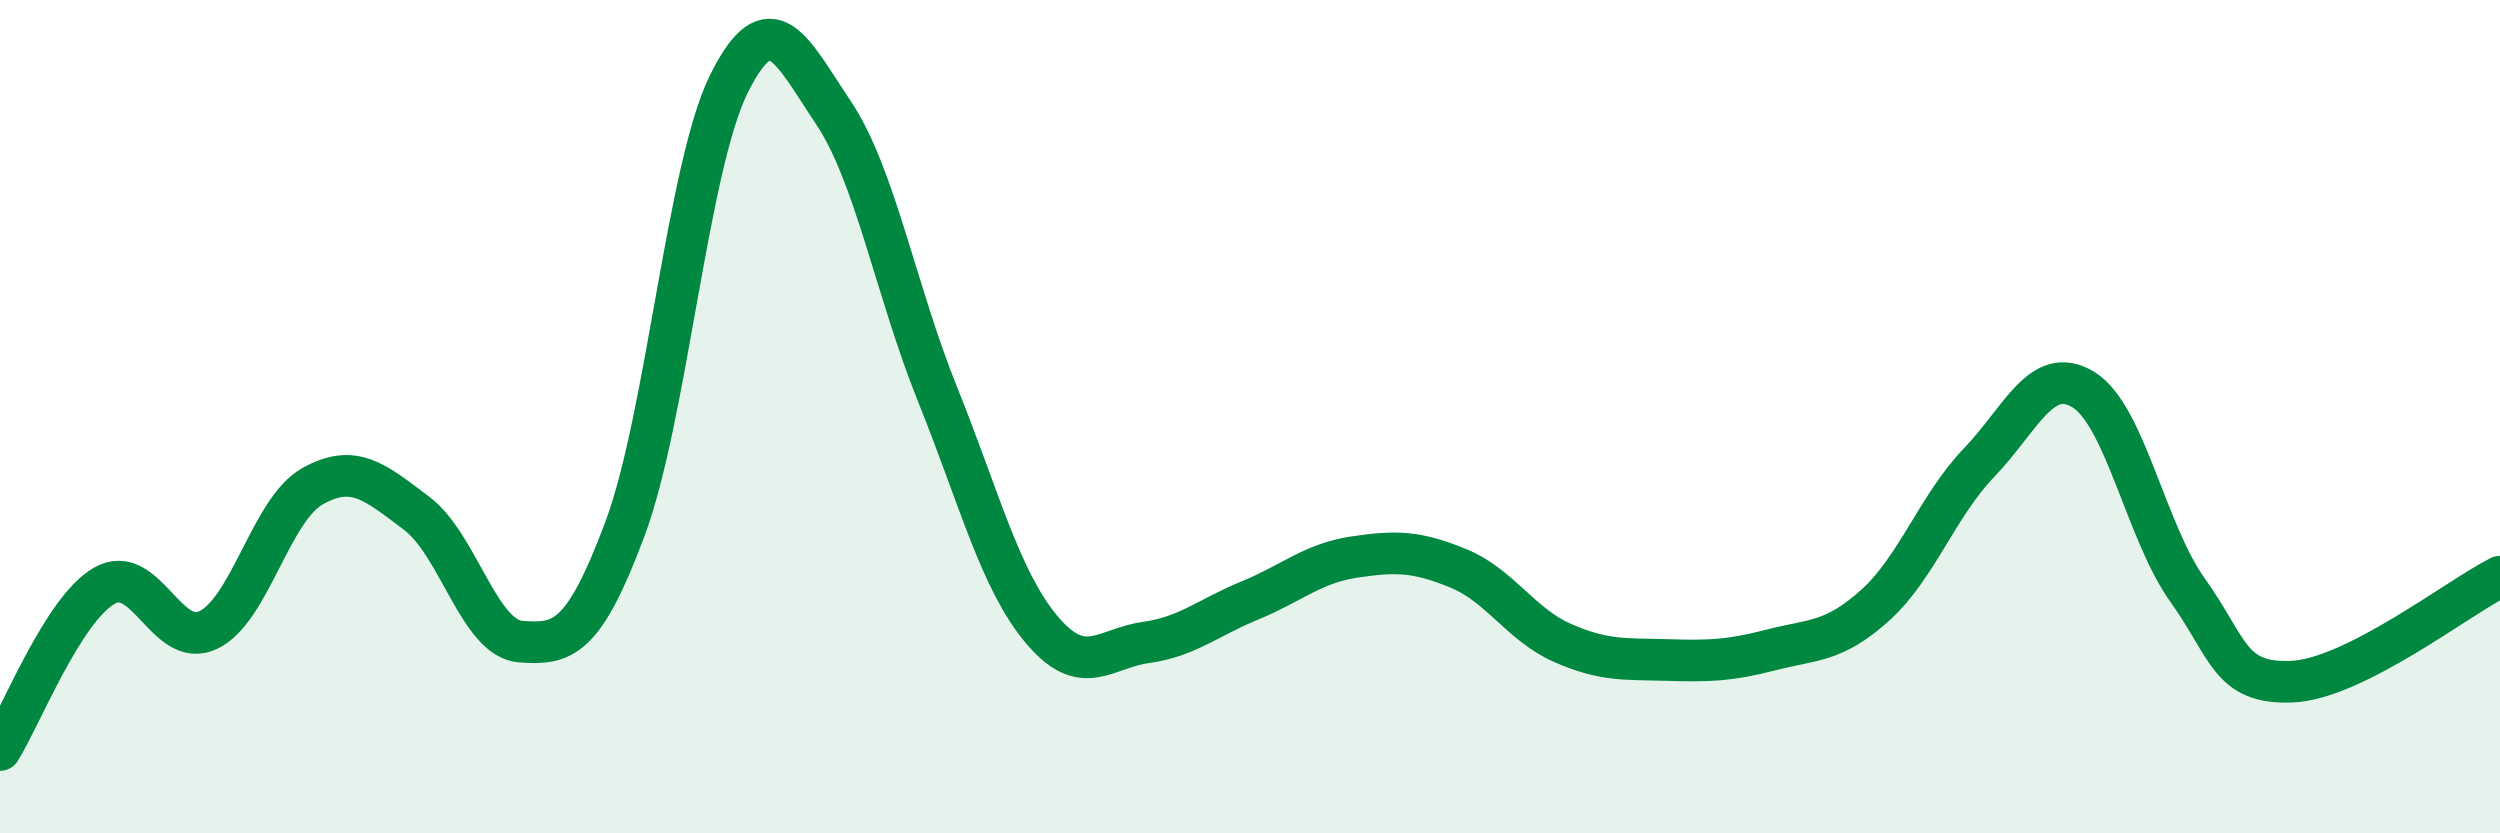
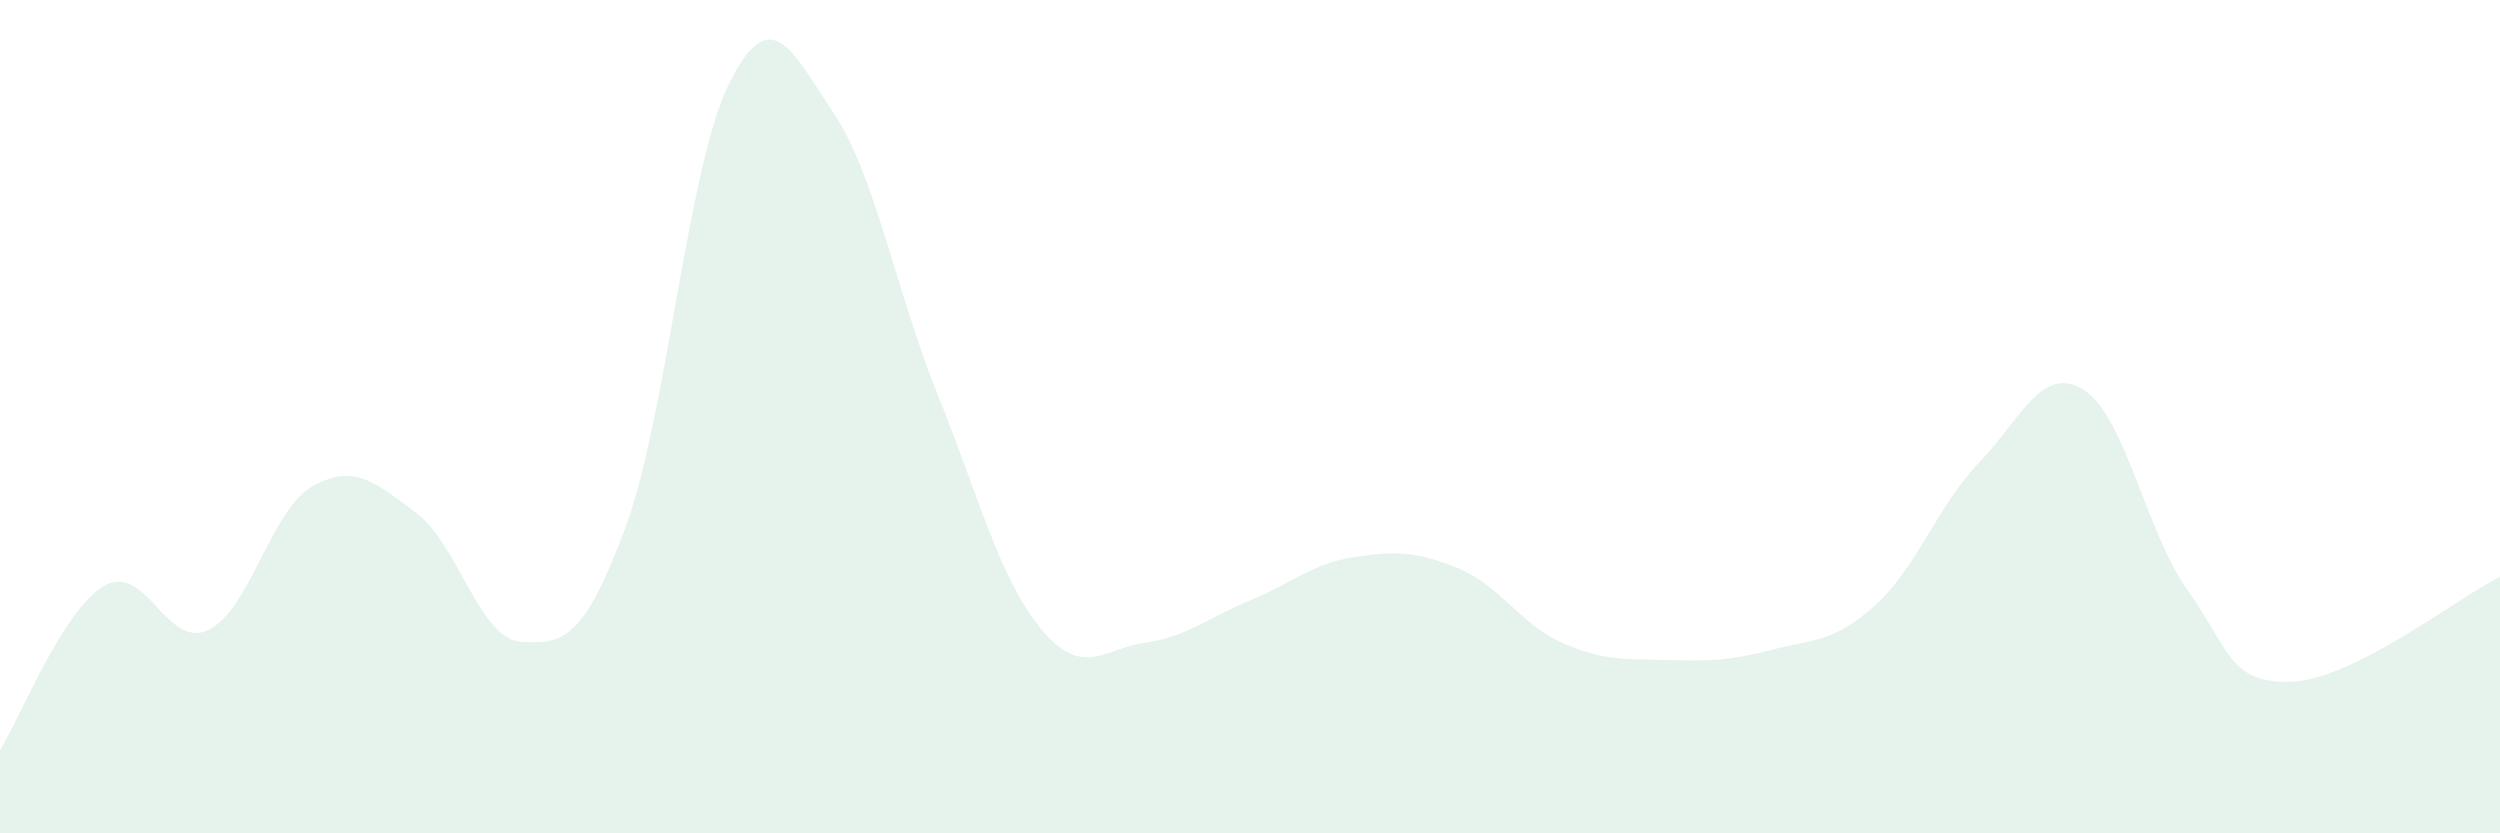
<svg xmlns="http://www.w3.org/2000/svg" width="60" height="20" viewBox="0 0 60 20">
  <path d="M 0,18 C 0.5,17.21 1.5,14.64 2.5,14.06 C 3.5,13.48 4,15.6 5,15.12 C 6,14.64 6.5,12.23 7.5,11.67 C 8.5,11.11 9,11.57 10,12.32 C 11,13.07 11.5,15.33 12.5,15.4 C 13.5,15.47 14,15.37 15,12.69 C 16,10.01 16.5,4 17.5,2 C 18.5,0 19,1.21 20,2.7 C 21,4.19 21.5,6.98 22.5,9.46 C 23.5,11.94 24,13.92 25,15.11 C 26,16.3 26.5,15.56 27.5,15.42 C 28.5,15.28 29,14.82 30,14.41 C 31,14 31.5,13.52 32.5,13.37 C 33.5,13.22 34,13.23 35,13.64 C 36,14.05 36.5,14.99 37.5,15.43 C 38.5,15.87 39,15.81 40,15.84 C 41,15.87 41.5,15.86 42.5,15.6 C 43.5,15.34 44,15.43 45,14.53 C 46,13.63 46.5,12.14 47.5,11.1 C 48.5,10.06 49,8.74 50,9.35 C 51,9.96 51.5,12.76 52.5,14.16 C 53.5,15.56 53.5,16.42 55,16.36 C 56.5,16.3 59,14.34 60,13.84L60 20L0 20Z" fill="#008740" opacity="0.1" stroke-linecap="round" stroke-linejoin="round" />
-   <path d="M 0,18 C 0.5,17.21 1.5,14.64 2.5,14.06 C 3.5,13.48 4,15.6 5,15.12 C 6,14.64 6.5,12.23 7.5,11.67 C 8.5,11.11 9,11.57 10,12.32 C 11,13.07 11.5,15.33 12.5,15.4 C 13.5,15.47 14,15.37 15,12.69 C 16,10.01 16.5,4 17.5,2 C 18.5,0 19,1.21 20,2.7 C 21,4.19 21.5,6.98 22.5,9.46 C 23.5,11.94 24,13.92 25,15.11 C 26,16.3 26.5,15.56 27.5,15.42 C 28.5,15.28 29,14.82 30,14.41 C 31,14 31.5,13.52 32.5,13.37 C 33.5,13.22 34,13.23 35,13.64 C 36,14.05 36.5,14.99 37.5,15.43 C 38.5,15.87 39,15.81 40,15.84 C 41,15.87 41.5,15.86 42.5,15.6 C 43.5,15.34 44,15.43 45,14.53 C 46,13.63 46.5,12.14 47.5,11.1 C 48.5,10.06 49,8.74 50,9.35 C 51,9.96 51.5,12.76 52.5,14.16 C 53.5,15.56 53.5,16.42 55,16.36 C 56.5,16.3 59,14.34 60,13.84" stroke="#008740" stroke-width="1" fill="none" stroke-linecap="round" stroke-linejoin="round" />
</svg>